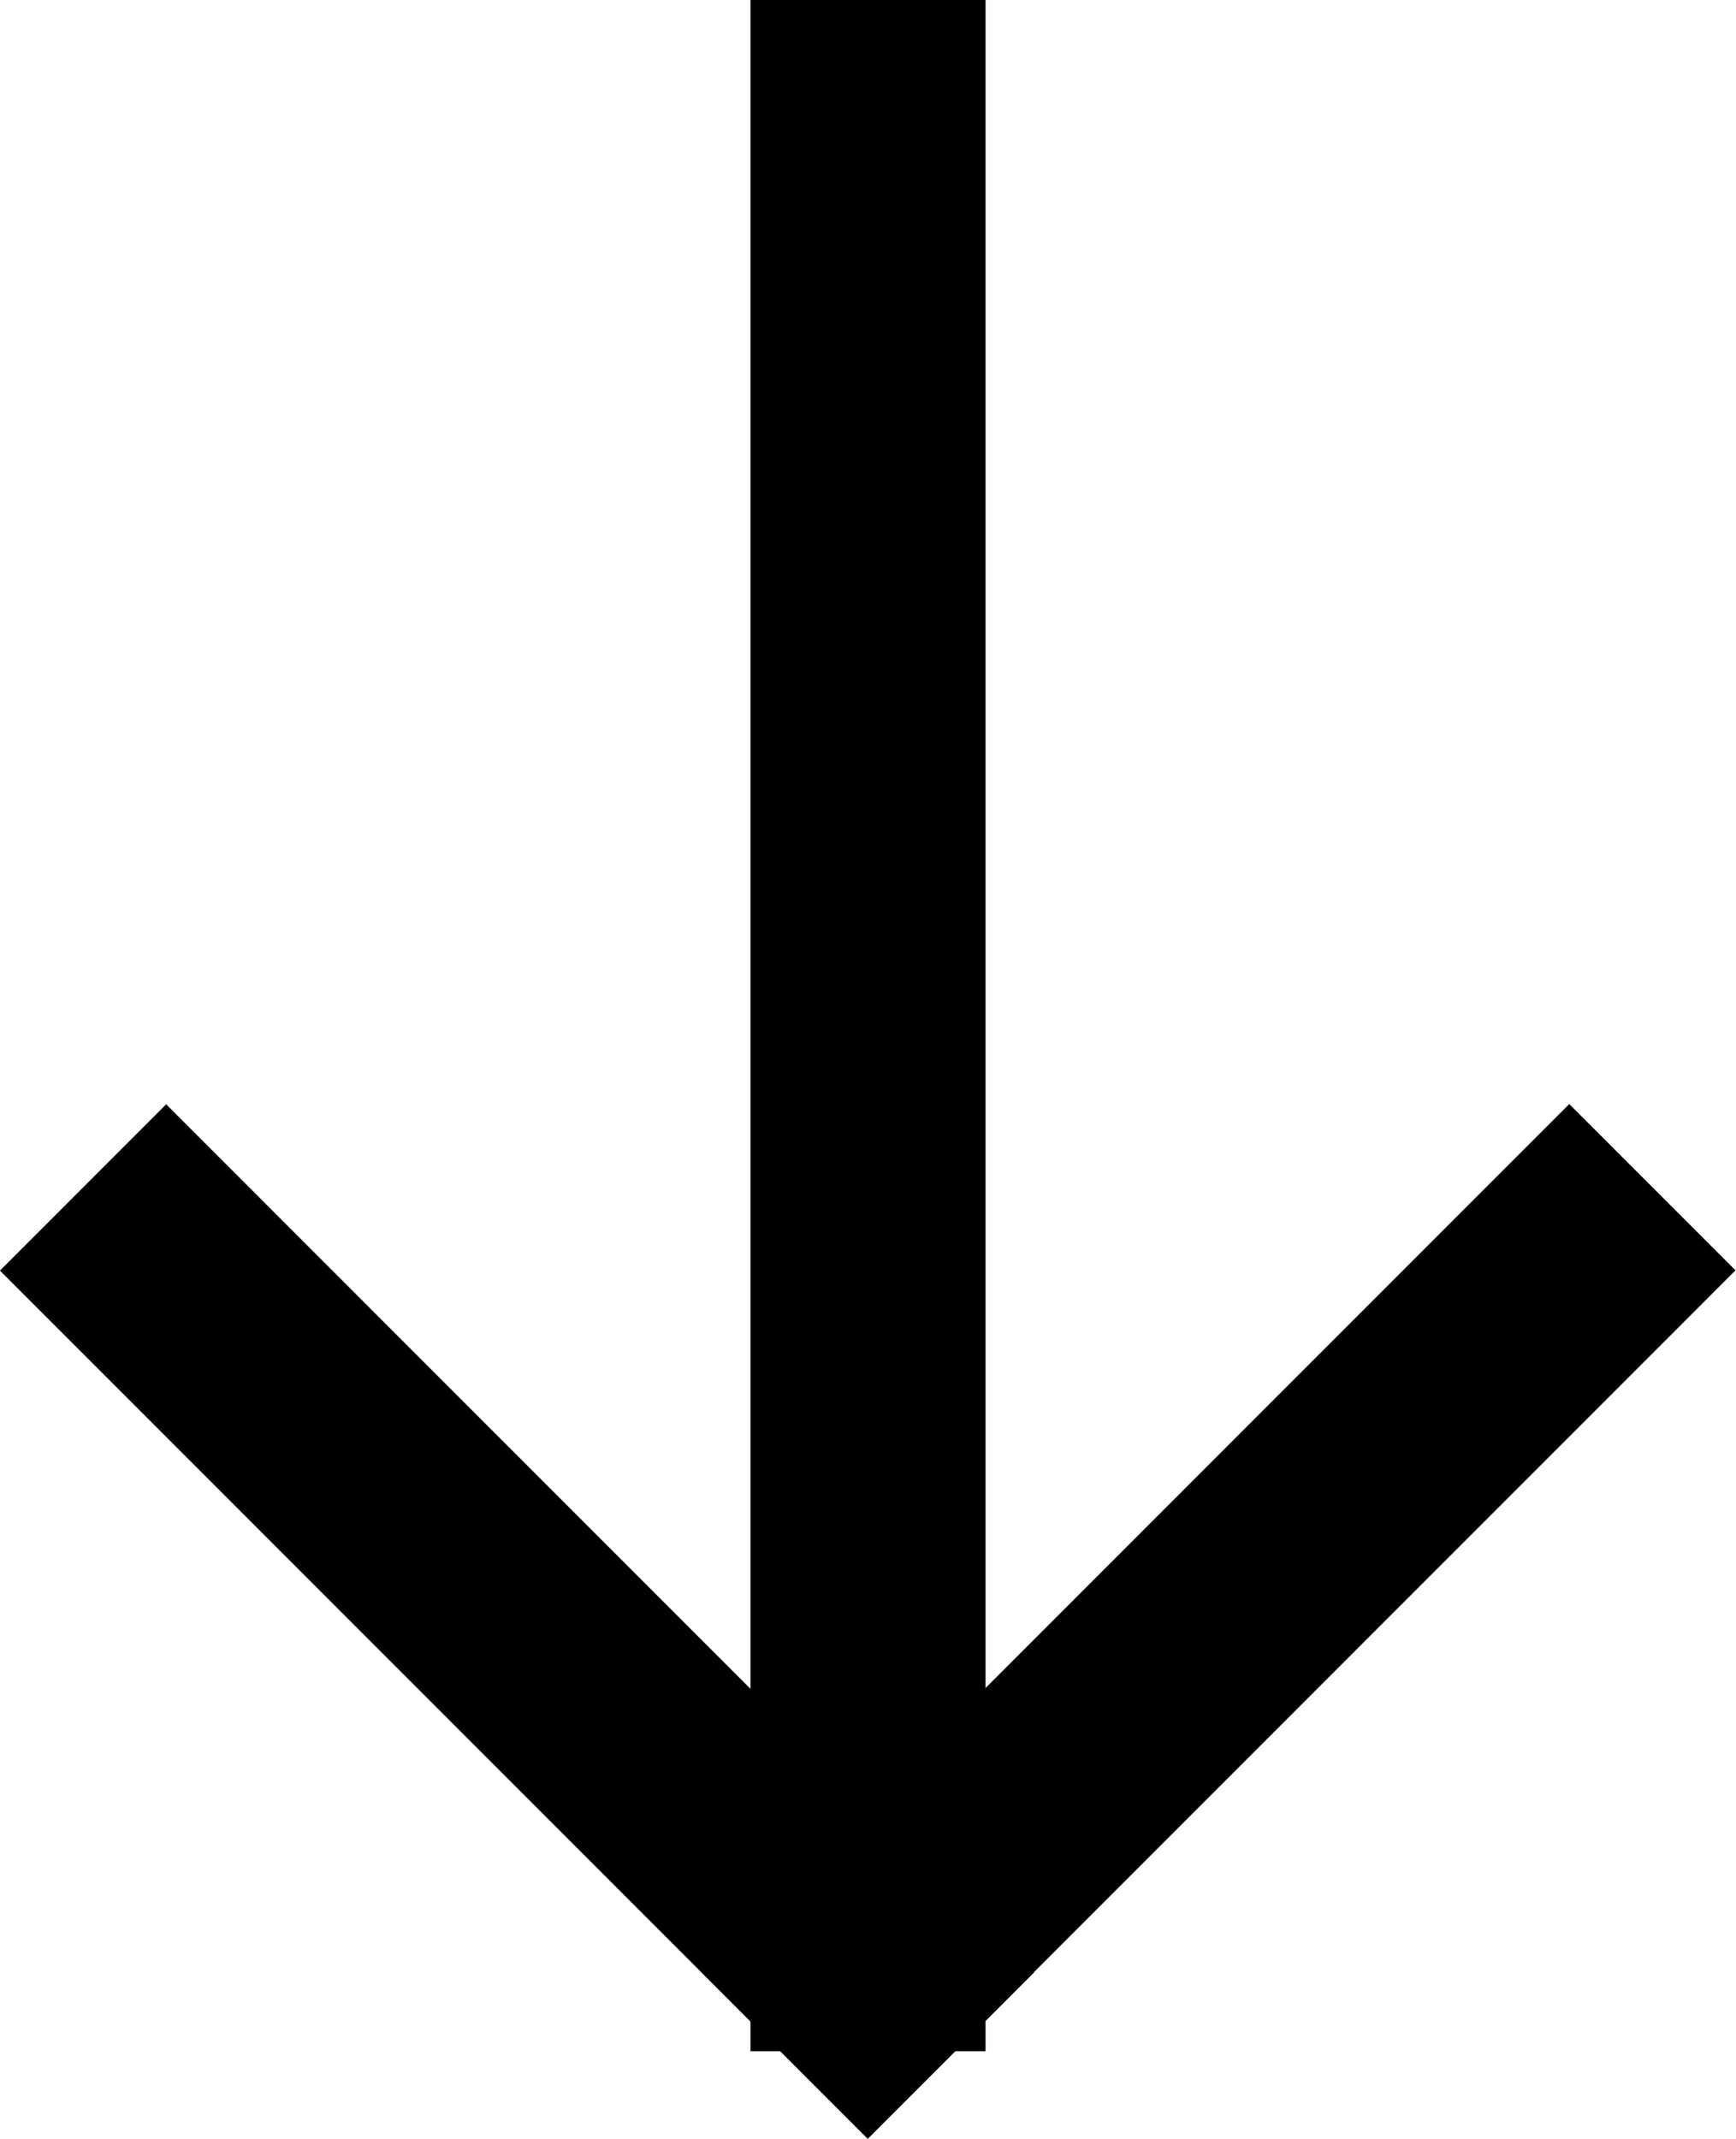
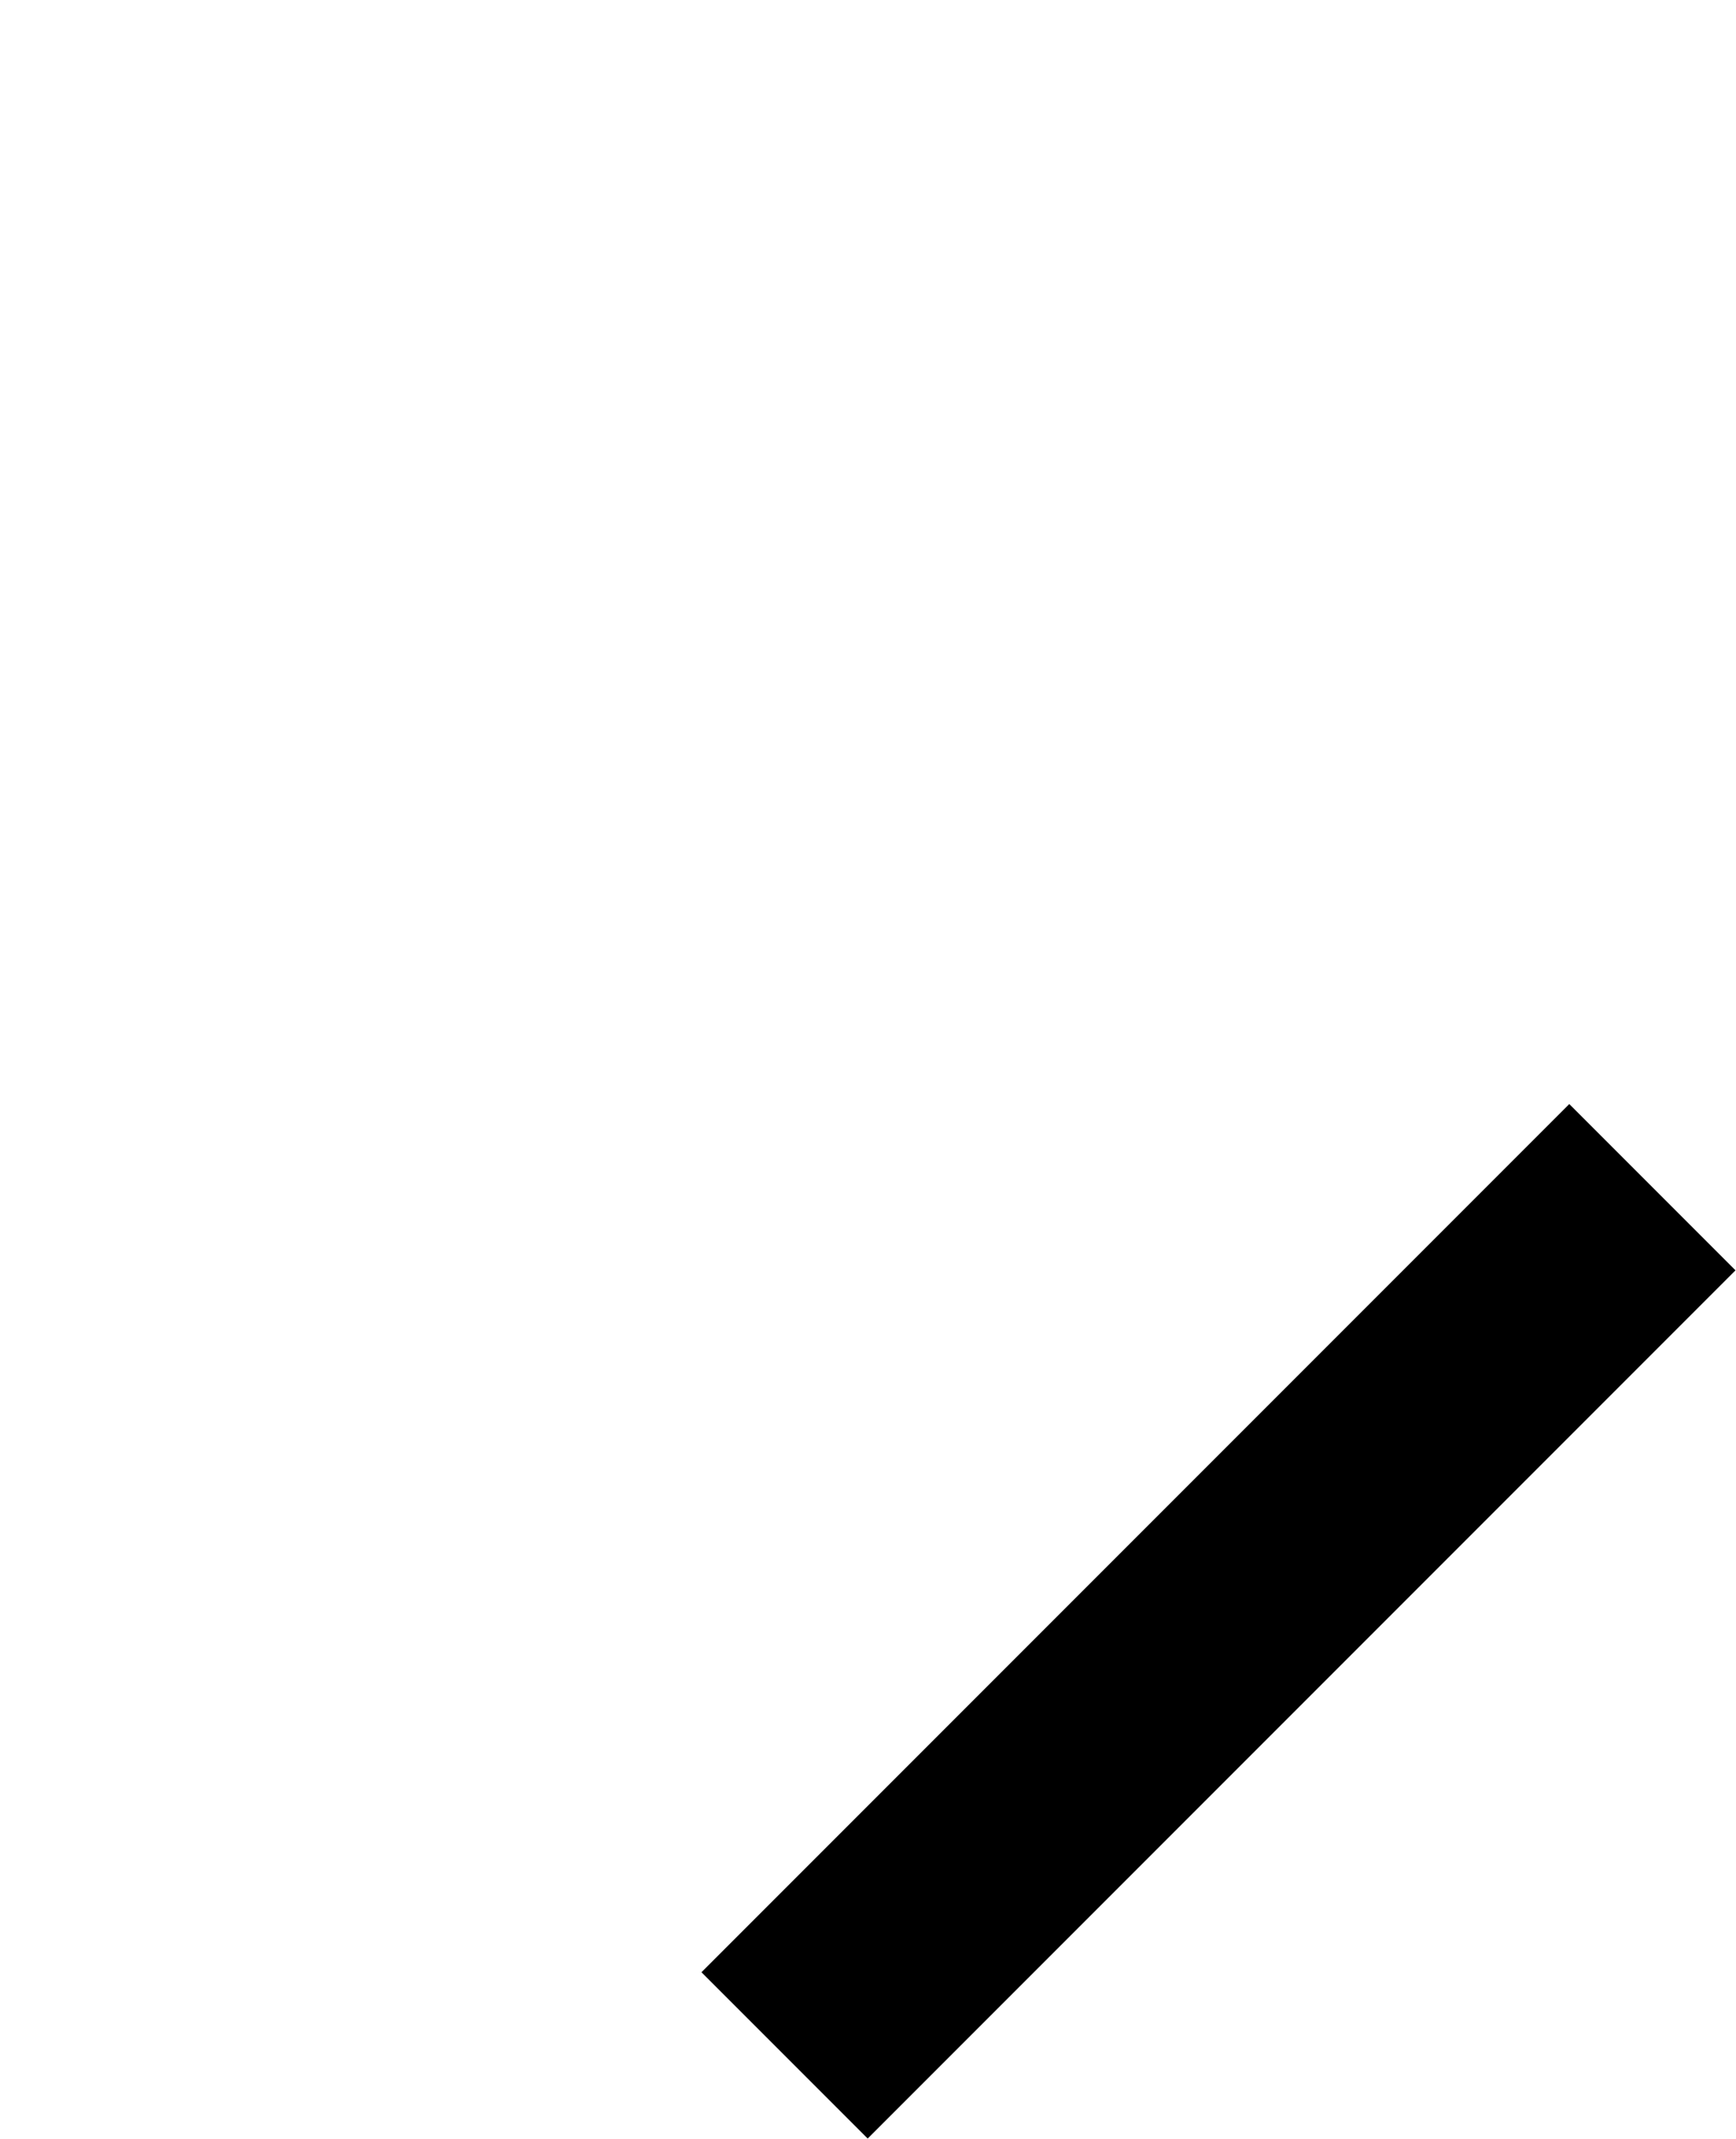
<svg xmlns="http://www.w3.org/2000/svg" id="Layer_1" data-name="Layer 1" viewBox="0 0 33.75 41.56">
  <defs>
    <style> .cls-1 { stroke: #000; stroke-miterlimit: 10; stroke-width: 2px; } </style>
  </defs>
-   <rect class="cls-1" x="8.77" y="20.58" width="2.57" height="21.86" transform="translate(-19.34 16.34) rotate(-45)" />
-   <rect class="cls-1" x="15.59" y="1" width="2.57" height="37.86" />
  <rect class="cls-1" x="12.76" y="30.22" width="21.86" height="2.57" transform="translate(-15.34 25.98) rotate(-45)" />
</svg>